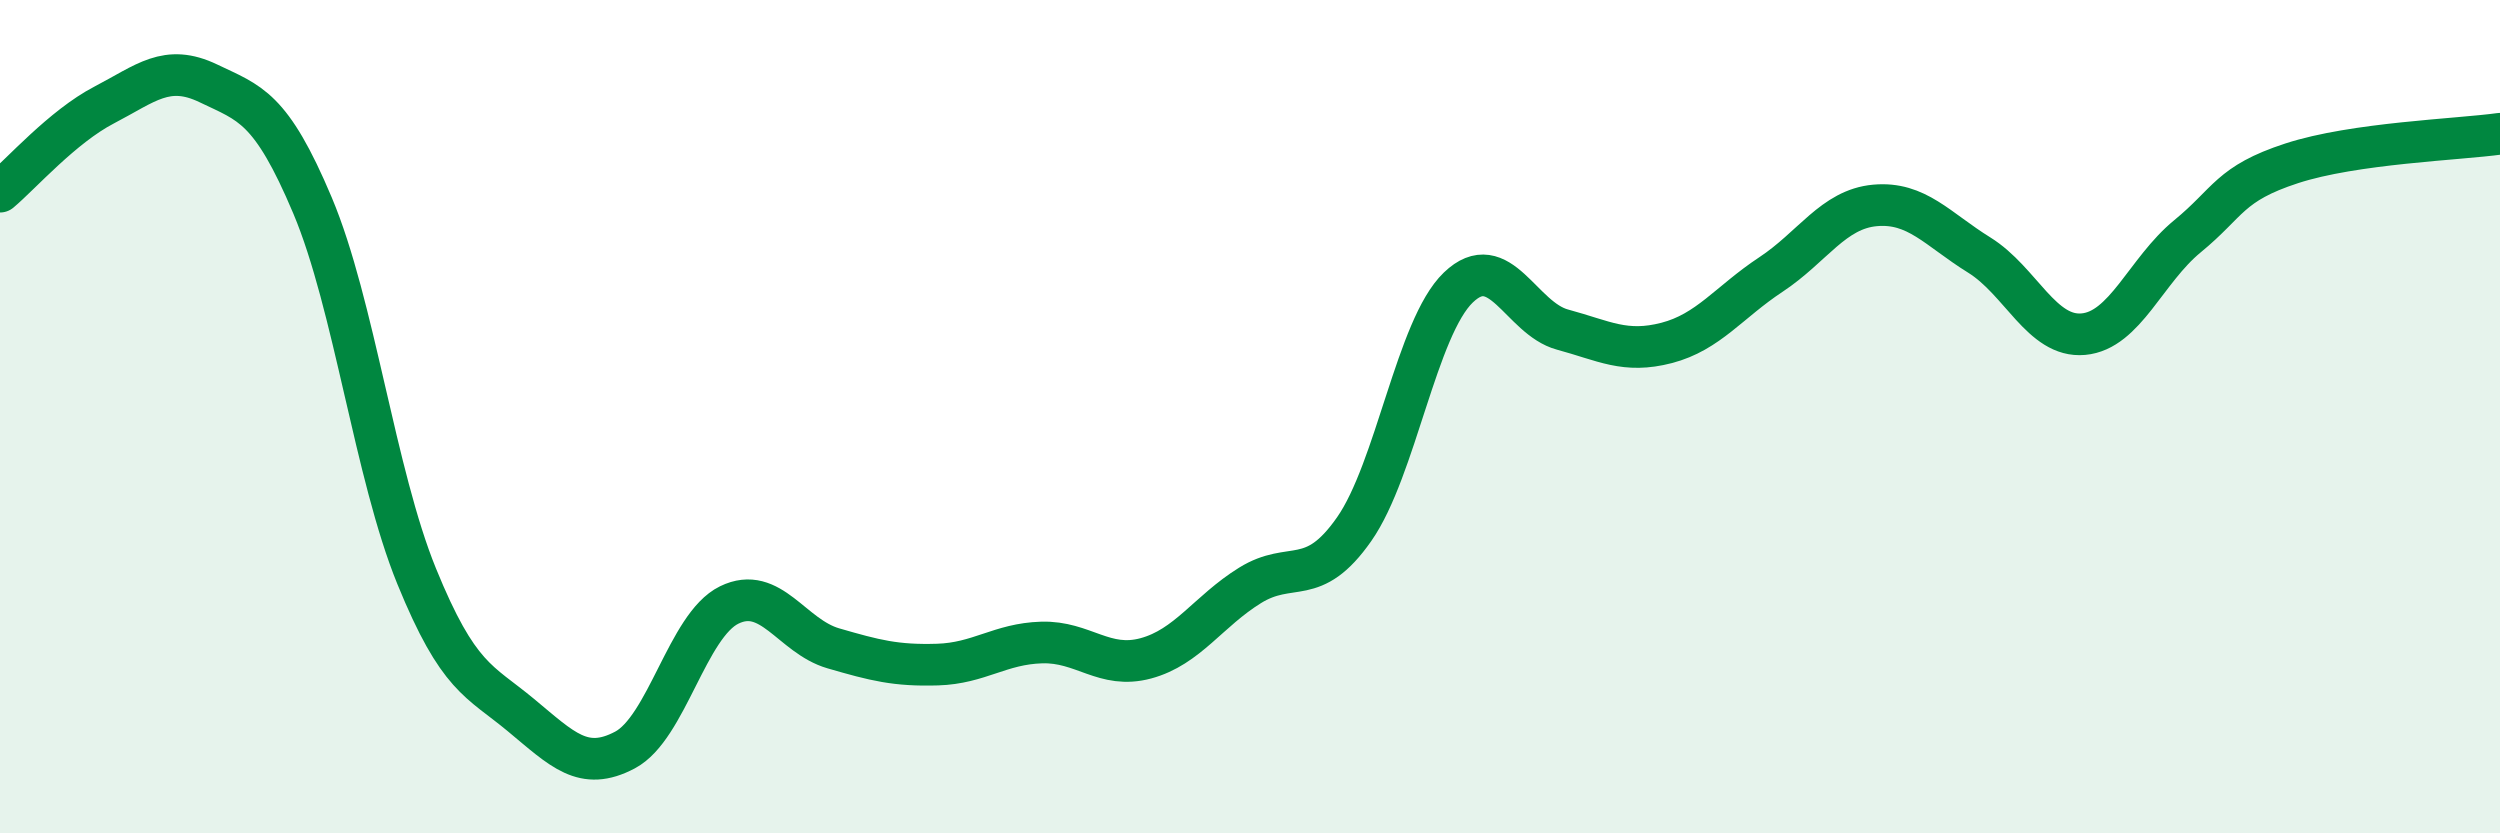
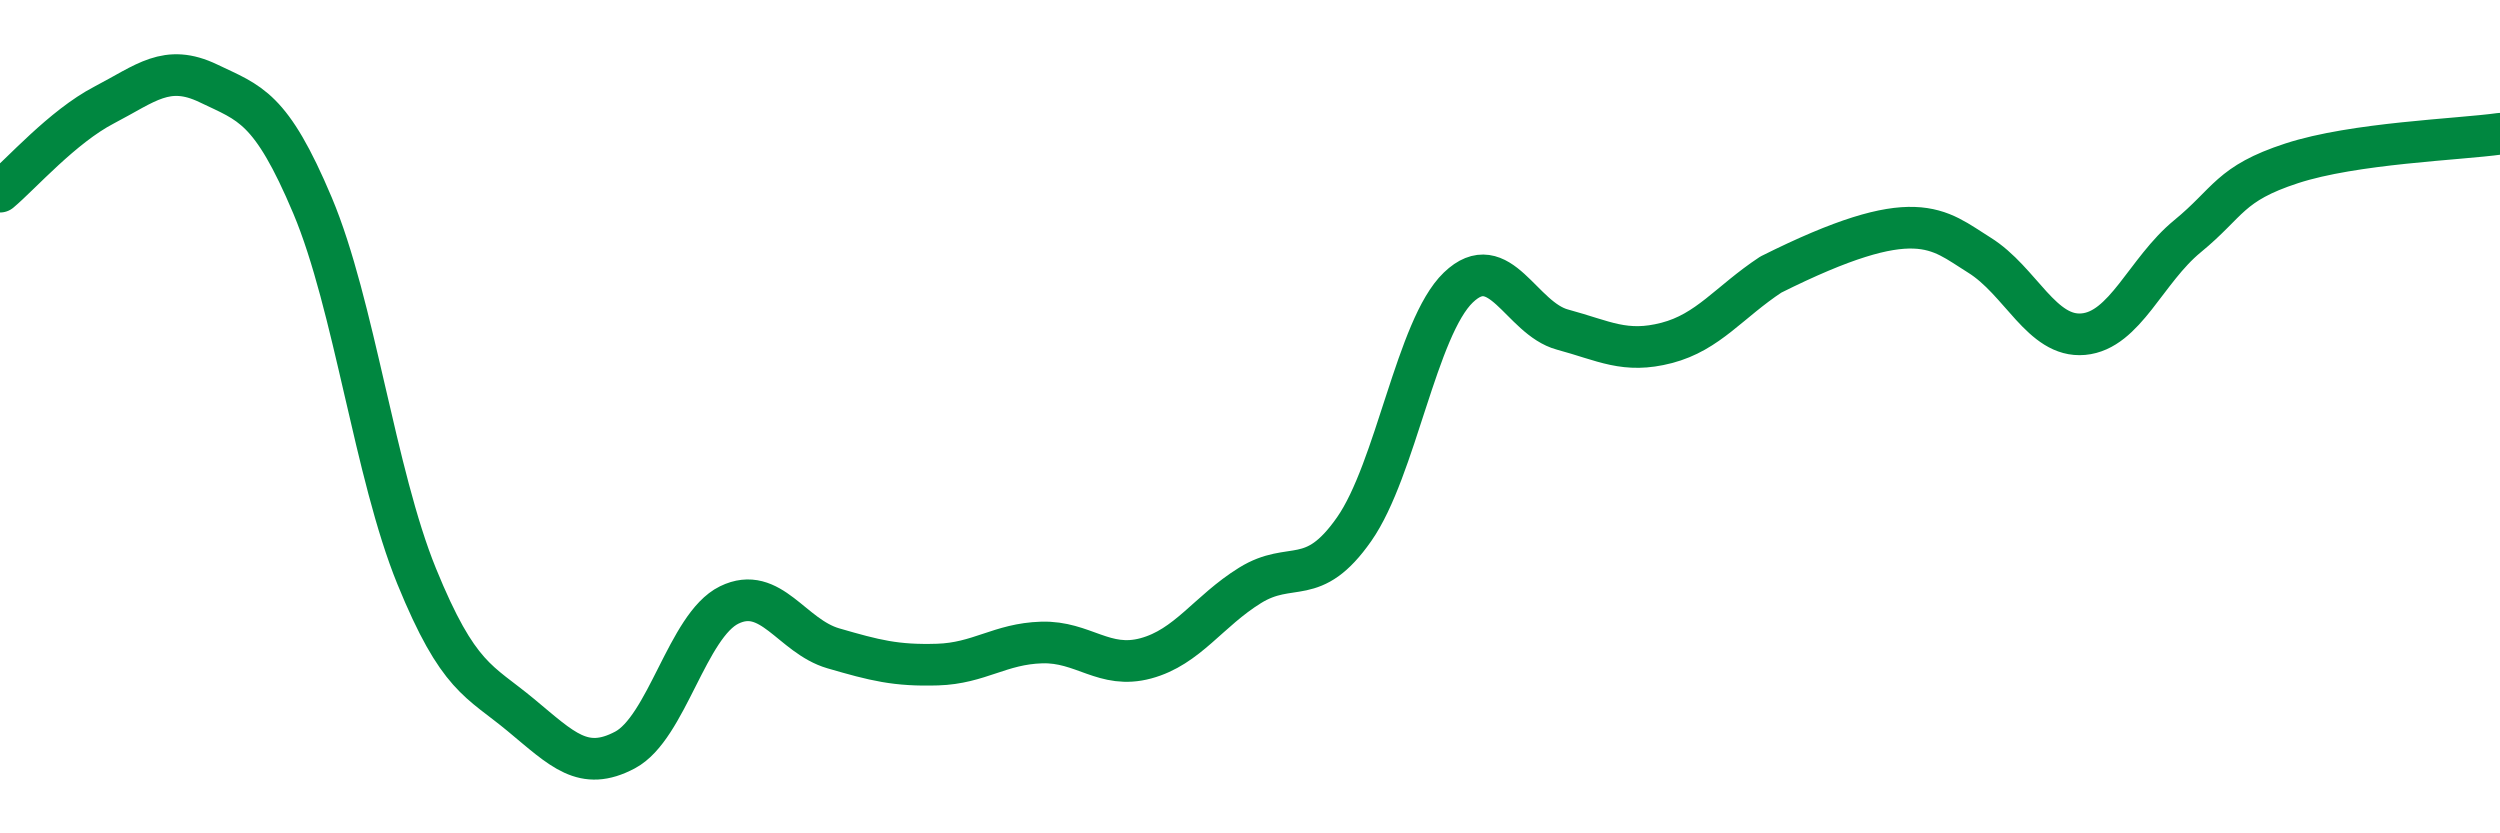
<svg xmlns="http://www.w3.org/2000/svg" width="60" height="20" viewBox="0 0 60 20">
-   <path d="M 0,4.6 C 0.5,4.18 1.5,3.04 2.5,2.52 C 3.5,2 4,1.52 5,2 C 6,2.48 6.5,2.56 7.5,4.93 C 8.5,7.3 9,11.38 10,13.83 C 11,16.28 11.5,16.33 12.5,17.16 C 13.5,17.99 14,18.53 15,18 C 16,17.47 16.5,15.01 17.5,14.52 C 18.5,14.03 19,15.27 20,15.56 C 21,15.85 21.5,15.98 22.5,15.95 C 23.5,15.92 24,15.45 25,15.42 C 26,15.39 26.5,16.07 27.5,15.8 C 28.5,15.53 29,14.67 30,14.05 C 31,13.43 31.5,14.13 32.5,12.7 C 33.5,11.27 34,7.86 35,6.9 C 36,5.94 36.5,7.64 37.5,7.91 C 38.5,8.18 39,8.49 40,8.23 C 41,7.97 41.5,7.25 42.5,6.59 C 43.5,5.93 44,5.02 45,4.93 C 46,4.84 46.5,5.5 47.5,6.12 C 48.5,6.74 49,8.11 50,8.02 C 51,7.93 51.5,6.49 52.5,5.67 C 53.5,4.85 53.5,4.41 55,3.92 C 56.5,3.43 59,3.35 60,3.21L60 20L0 20Z" fill="#008740" opacity="0.1" stroke-linecap="round" stroke-linejoin="round" />
-   <path d="M 0,4.6 C 0.5,4.18 1.5,3.04 2.5,2.52 C 3.5,2 4,1.52 5,2 C 6,2.48 6.5,2.56 7.5,4.93 C 8.5,7.3 9,11.38 10,13.83 C 11,16.28 11.5,16.33 12.5,17.16 C 13.5,17.99 14,18.53 15,18 C 16,17.47 16.5,15.01 17.5,14.52 C 18.5,14.03 19,15.27 20,15.56 C 21,15.85 21.5,15.98 22.5,15.95 C 23.5,15.92 24,15.45 25,15.42 C 26,15.39 26.5,16.07 27.5,15.8 C 28.5,15.53 29,14.67 30,14.05 C 31,13.43 31.5,14.13 32.5,12.7 C 33.5,11.27 34,7.86 35,6.9 C 36,5.94 36.5,7.64 37.5,7.91 C 38.5,8.18 39,8.49 40,8.23 C 41,7.97 41.5,7.25 42.5,6.59 C 43.5,5.93 44,5.02 45,4.93 C 46,4.84 46.5,5.5 47.5,6.12 C 48.5,6.74 49,8.11 50,8.02 C 51,7.93 51.5,6.49 52.5,5.67 C 53.5,4.85 53.5,4.41 55,3.92 C 56.5,3.43 59,3.35 60,3.21" stroke="#008740" stroke-width="1" fill="none" stroke-linecap="round" stroke-linejoin="round" />
+   <path d="M 0,4.6 C 0.5,4.18 1.5,3.04 2.5,2.52 C 3.5,2 4,1.52 5,2 C 6,2.48 6.5,2.56 7.5,4.93 C 8.5,7.3 9,11.38 10,13.83 C 11,16.28 11.5,16.33 12.5,17.16 C 13.5,17.99 14,18.53 15,18 C 16,17.47 16.5,15.01 17.5,14.52 C 18.5,14.03 19,15.27 20,15.56 C 21,15.85 21.5,15.98 22.5,15.95 C 23.5,15.92 24,15.45 25,15.42 C 26,15.39 26.5,16.07 27.5,15.8 C 28.5,15.53 29,14.67 30,14.05 C 31,13.43 31.5,14.13 32.5,12.7 C 33.5,11.27 34,7.86 35,6.9 C 36,5.94 36.5,7.64 37.5,7.91 C 38.5,8.18 39,8.49 40,8.23 C 41,7.97 41.5,7.25 42.5,6.59 C 46,4.84 46.5,5.5 47.5,6.12 C 48.5,6.74 49,8.11 50,8.02 C 51,7.93 51.5,6.49 52.5,5.67 C 53.5,4.85 53.5,4.41 55,3.92 C 56.5,3.43 59,3.35 60,3.21" stroke="#008740" stroke-width="1" fill="none" stroke-linecap="round" stroke-linejoin="round" />
</svg>